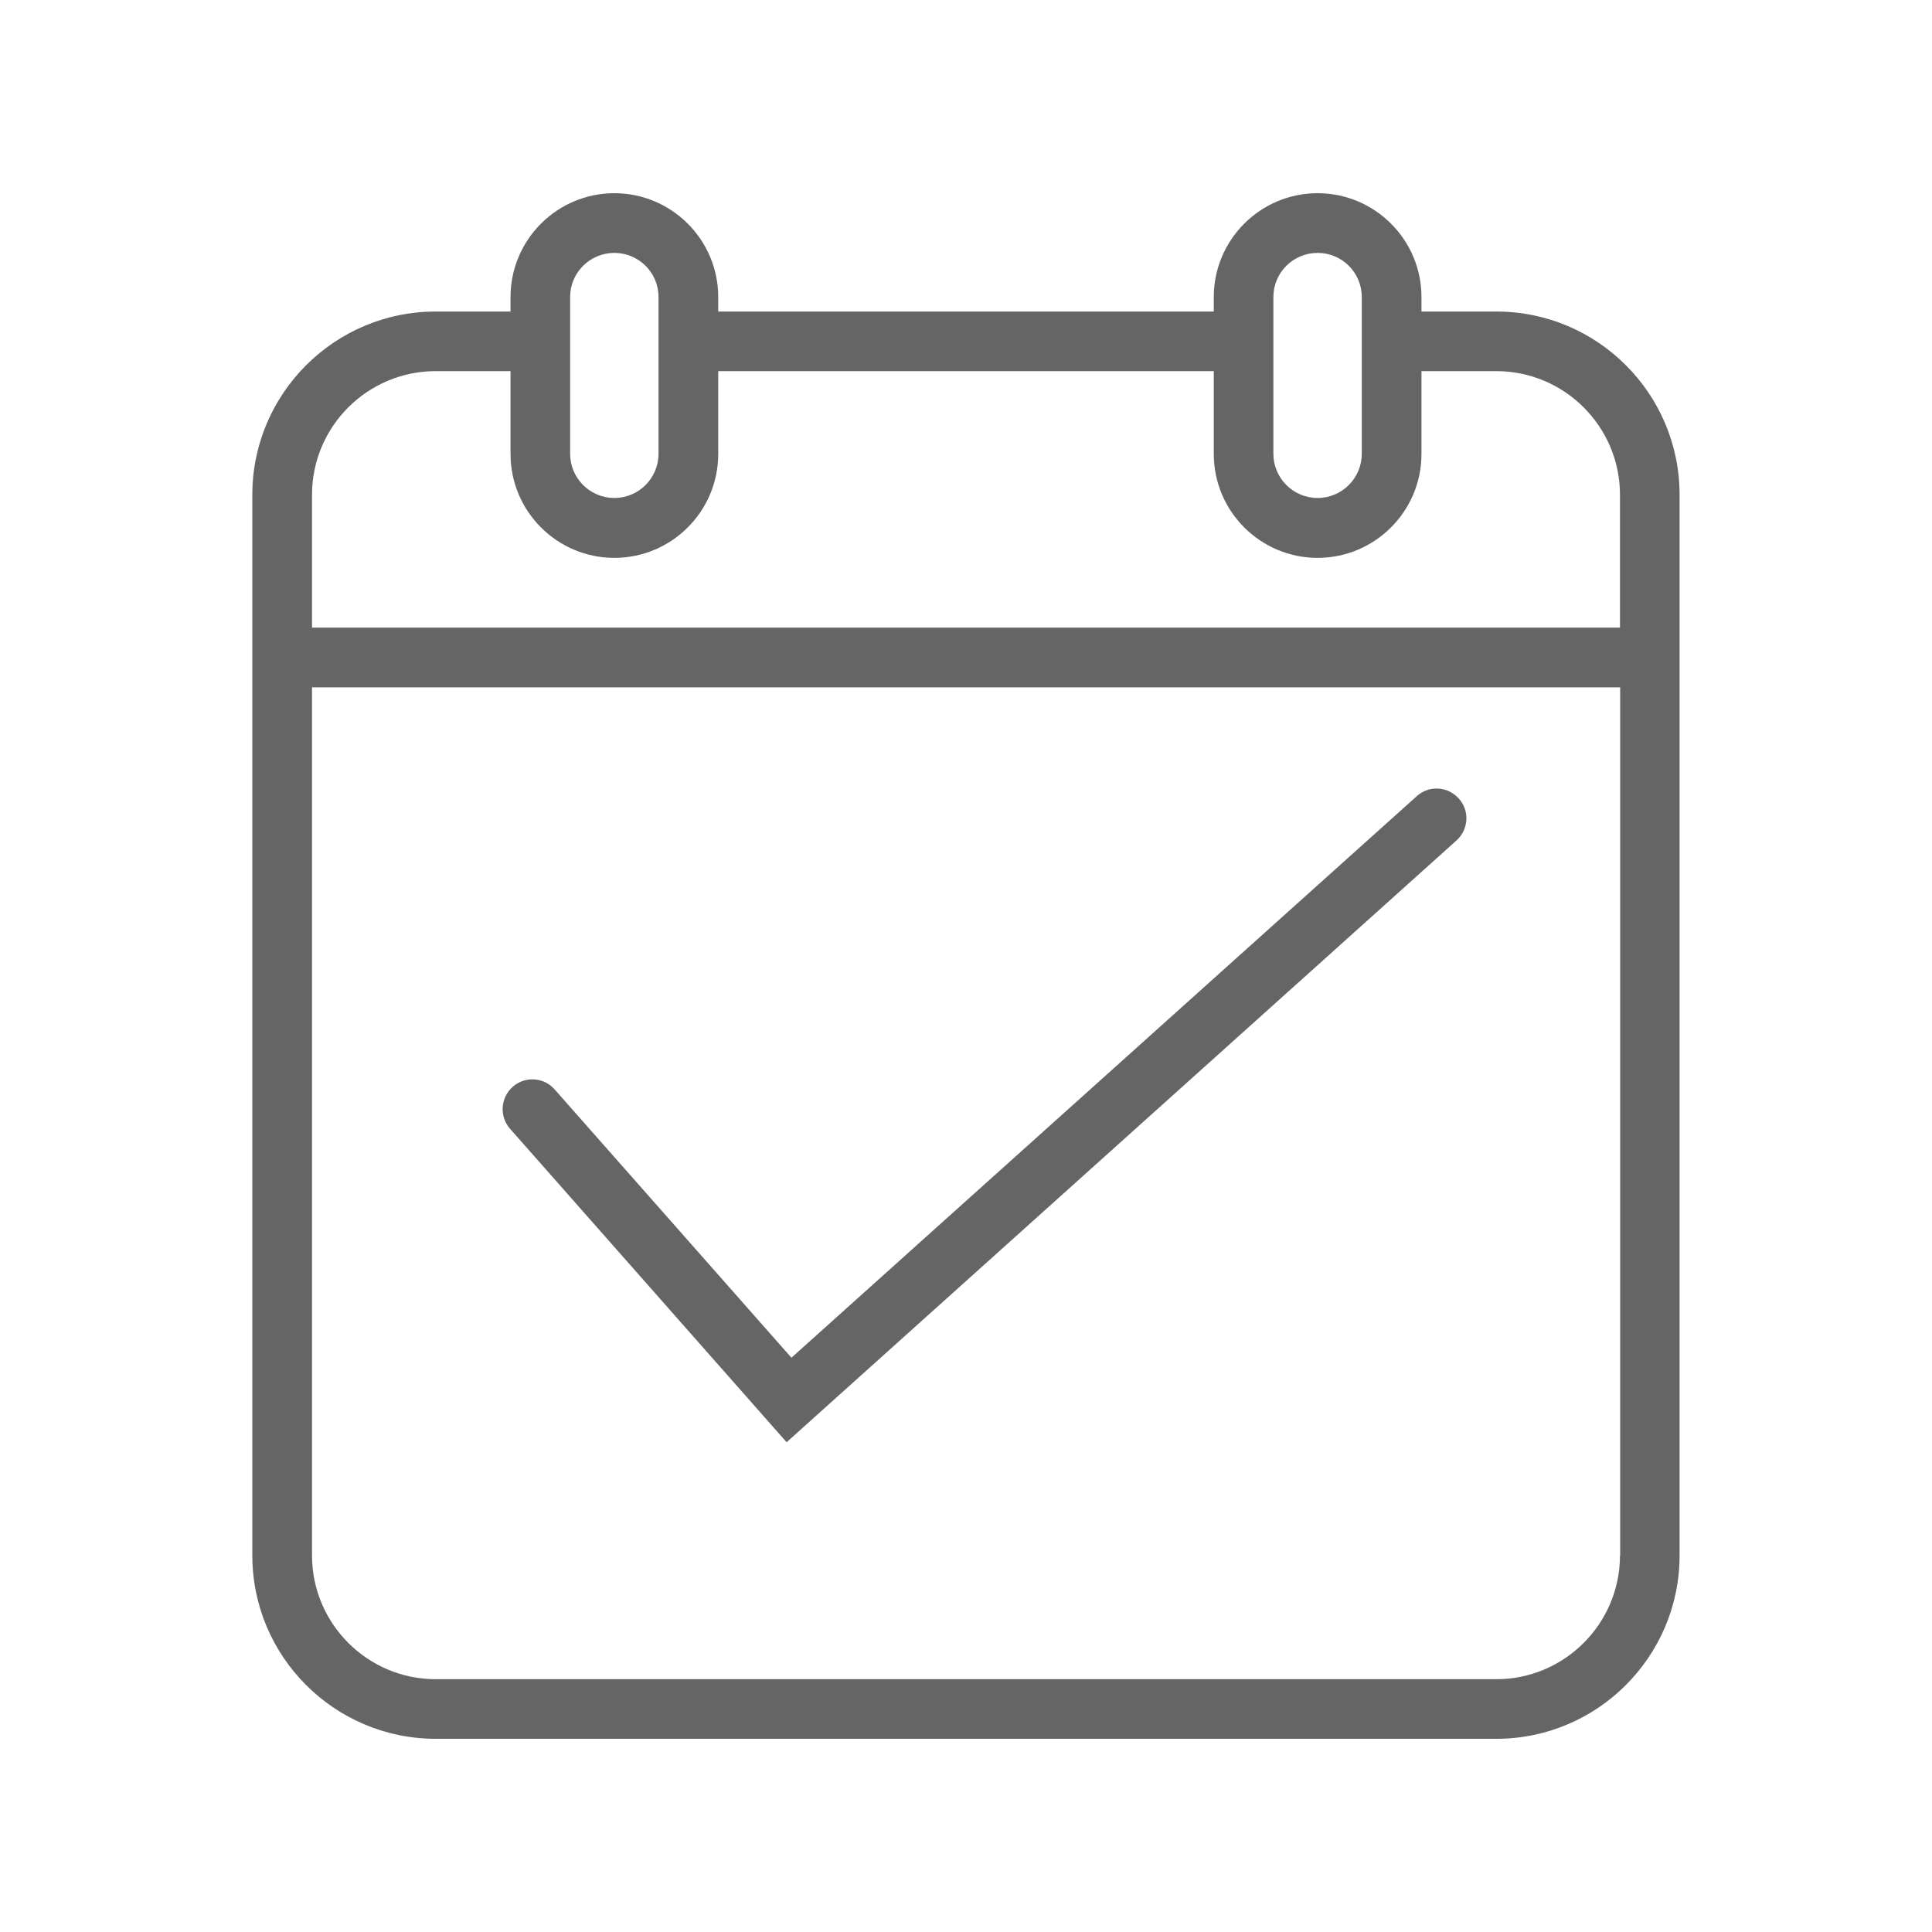
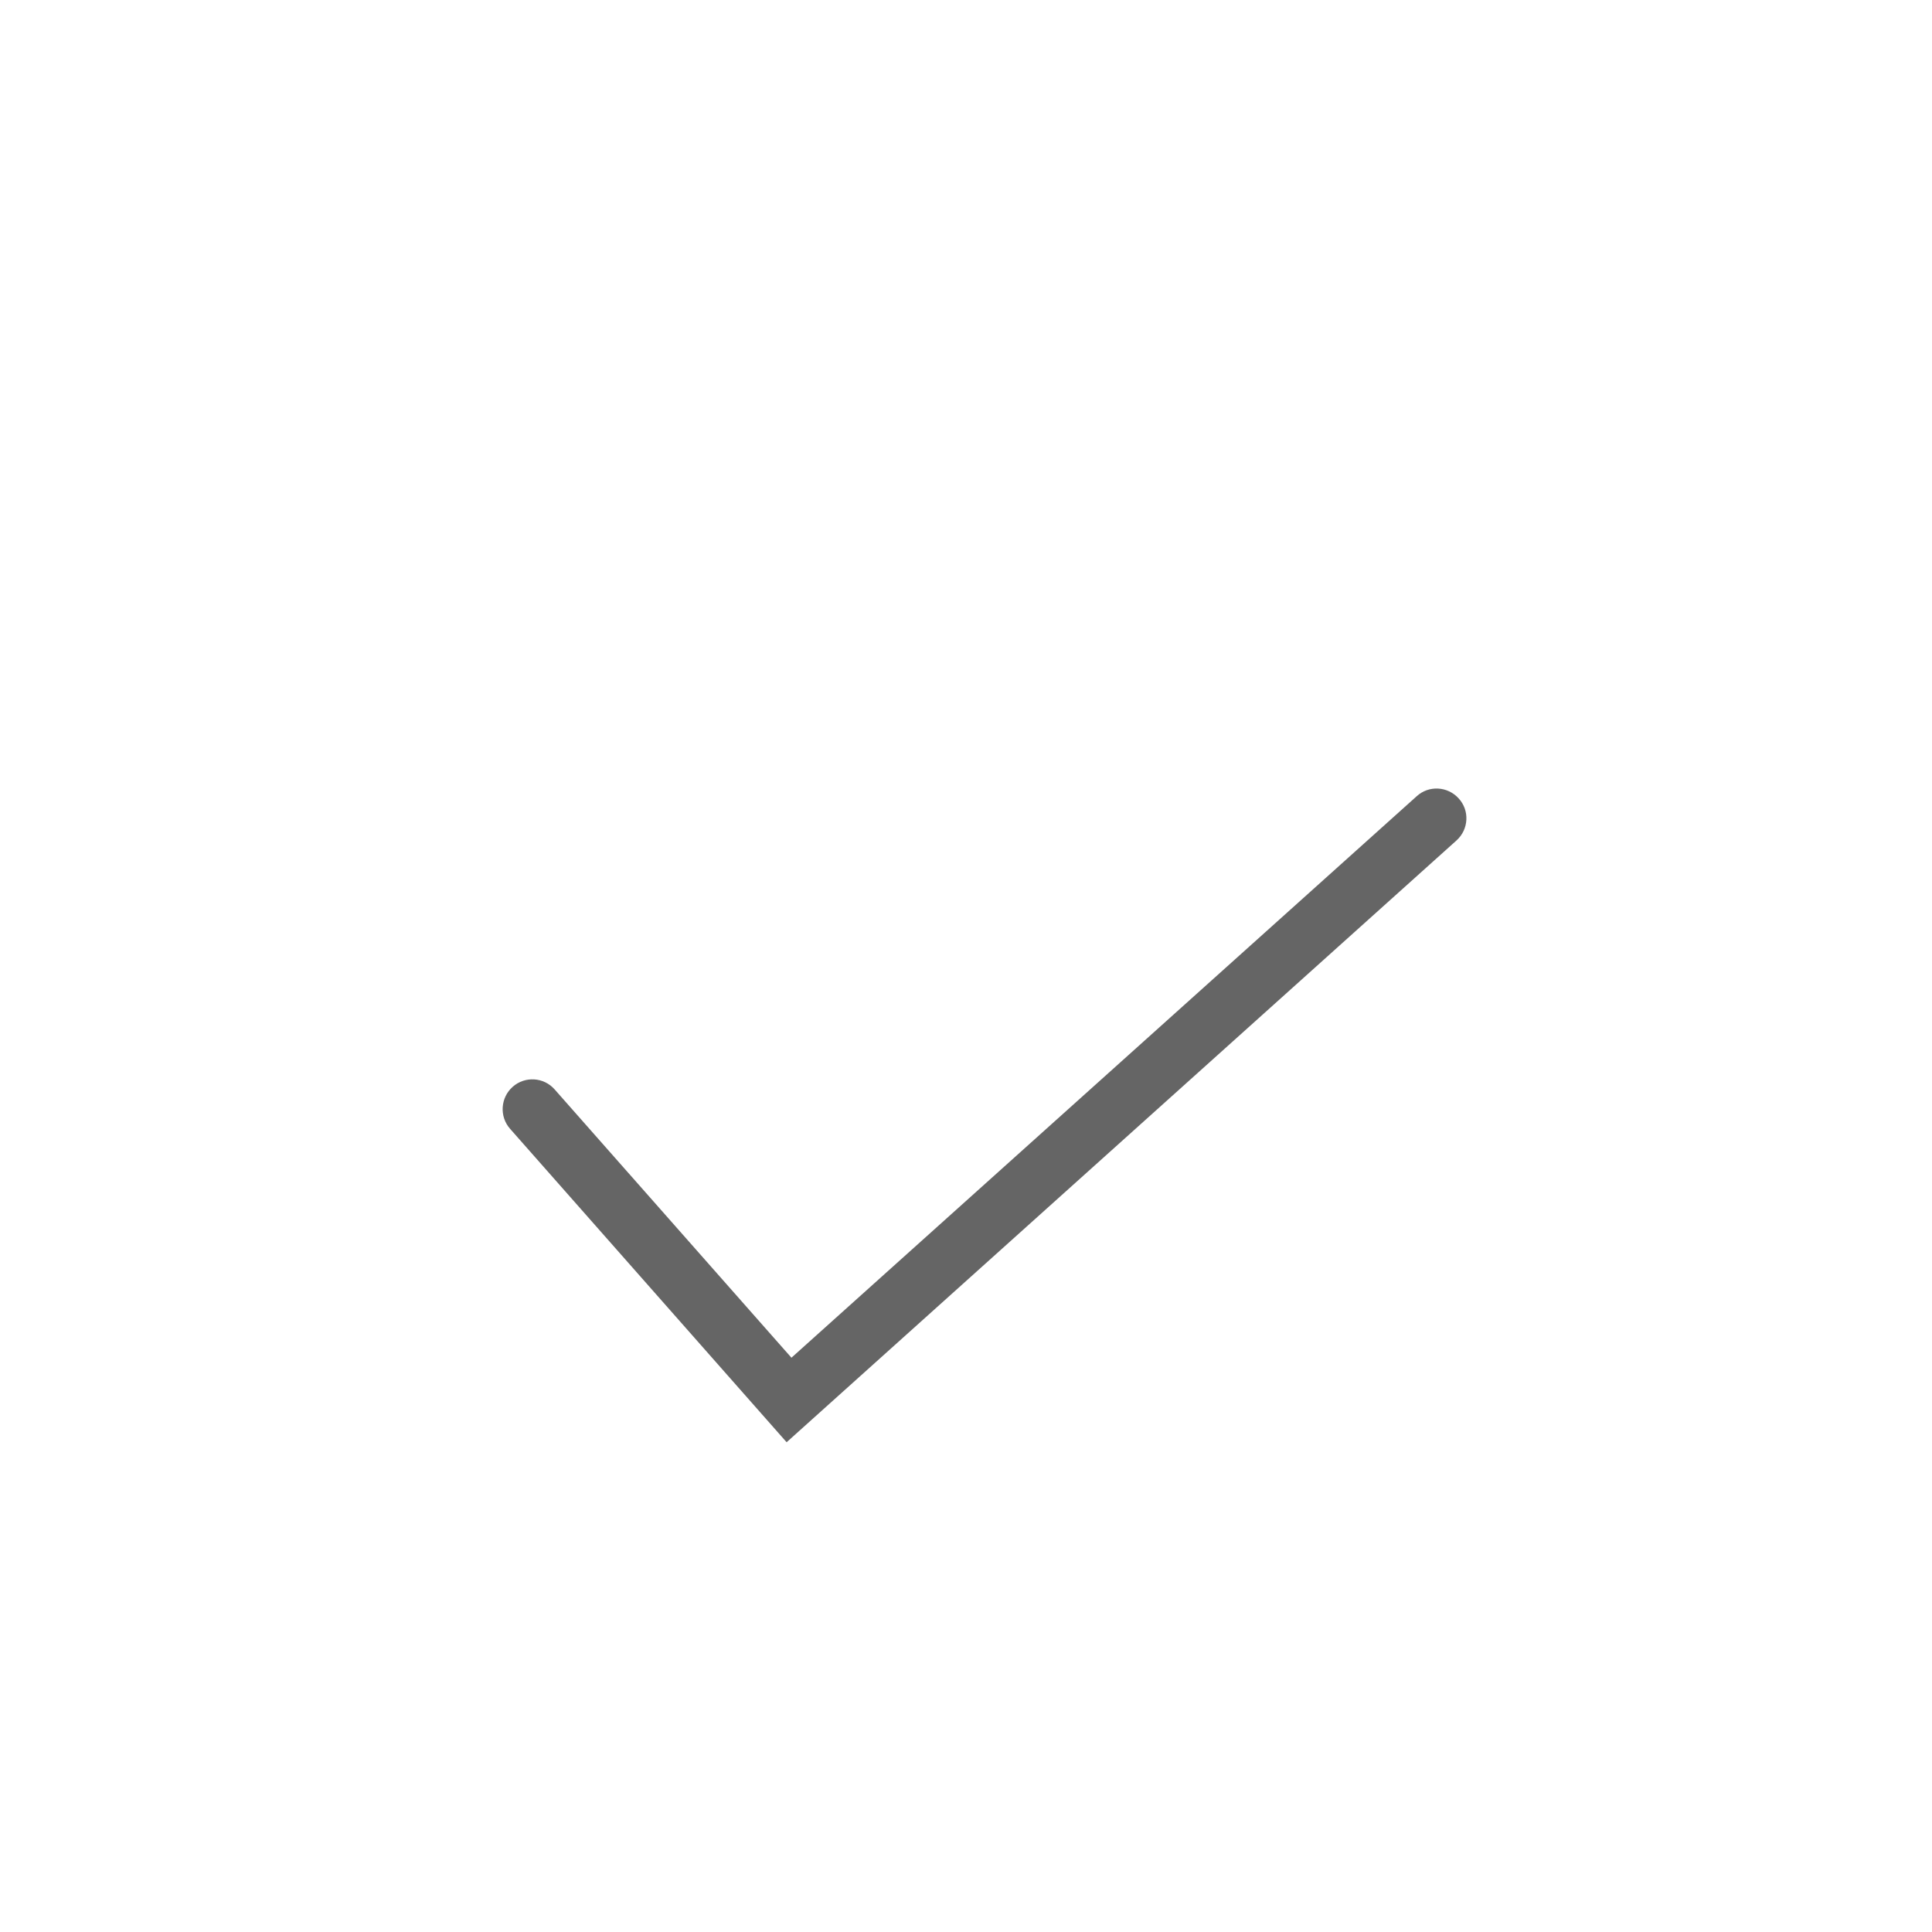
<svg xmlns="http://www.w3.org/2000/svg" width="20" height="20" viewBox="0 0 20 20" fill="none">
-   <path d="M15.49 3.225H14.715V3.075C14.715 2.482 14.232 2 13.64 2C13.047 2 12.565 2.482 12.565 3.075V3.225H7.435V3.075C7.435 2.482 6.952 2 6.36 2C5.767 2 5.285 2.482 5.285 3.075V3.225H4.51C3.462 3.225 2.612 4.077 2.612 5.122V16.102C2.612 17.15 3.465 18 4.51 18H15.49C16.537 18 17.387 17.148 17.387 16.102V5.122C17.387 4.075 16.537 3.225 15.49 3.225ZM13.182 3.075C13.182 2.822 13.387 2.618 13.64 2.618C13.892 2.618 14.097 2.822 14.097 3.075V4.697C14.097 4.95 13.892 5.155 13.64 5.155C13.387 5.155 13.182 4.95 13.182 4.697V3.075ZM5.902 3.075C5.902 2.822 6.107 2.618 6.36 2.618C6.612 2.618 6.817 2.822 6.817 3.075V4.697C6.817 4.95 6.612 5.155 6.36 5.155C6.107 5.155 5.902 4.95 5.902 4.697V3.075ZM16.77 16.102C16.77 16.808 16.195 17.383 15.49 17.383H4.51C3.805 17.383 3.23 16.808 3.23 16.102V7.115H16.772V16.102H16.77ZM16.77 6.497H3.23V5.122C3.23 4.415 3.805 3.842 4.51 3.842H5.285V4.7C5.285 5.293 5.767 5.775 6.36 5.775C6.952 5.775 7.435 5.293 7.435 4.7V3.842H12.565V4.7C12.565 5.293 13.047 5.775 13.64 5.775C14.232 5.775 14.715 5.293 14.715 4.7V3.842H15.49C16.197 3.842 16.77 4.418 16.77 5.122V6.497Z" fill="#656565" />
  <path d="M8.143 14.93L15.078 8.7C15.205 8.585 15.215 8.39 15.1 8.265C14.985 8.138 14.79 8.128 14.665 8.243L8.193 14.055L5.742 11.278C5.63 11.15 5.435 11.138 5.308 11.25C5.18 11.363 5.168 11.558 5.28 11.685L8.143 14.93Z" fill="#656565" />
</svg>